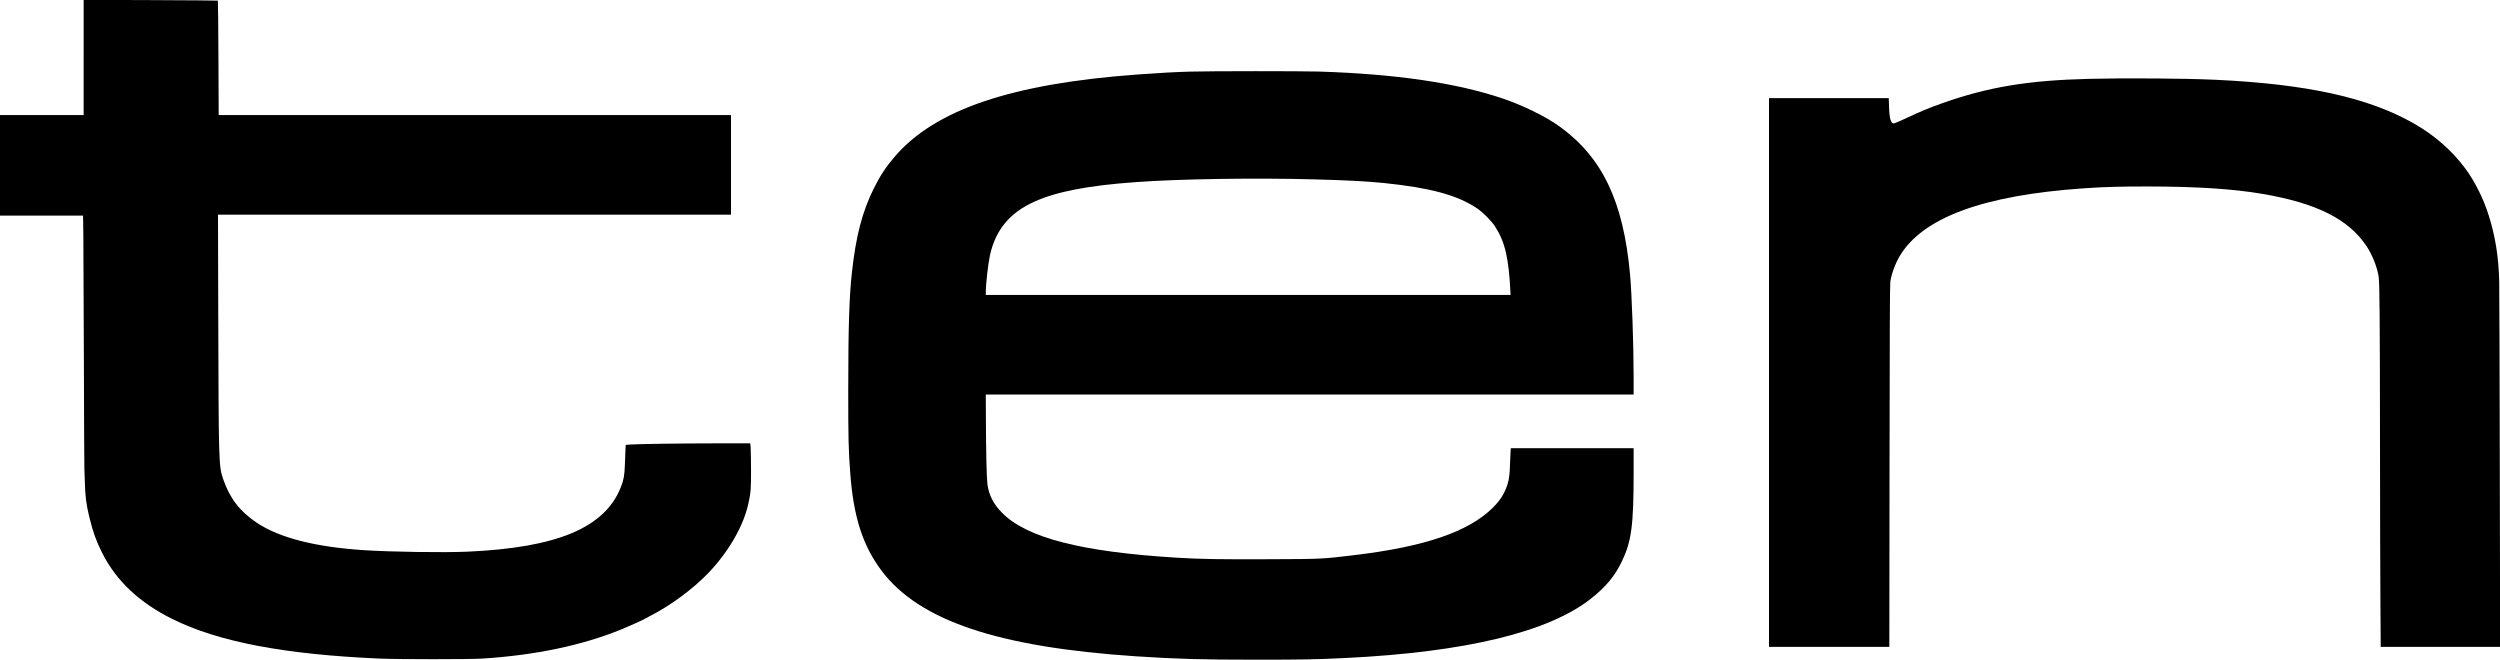
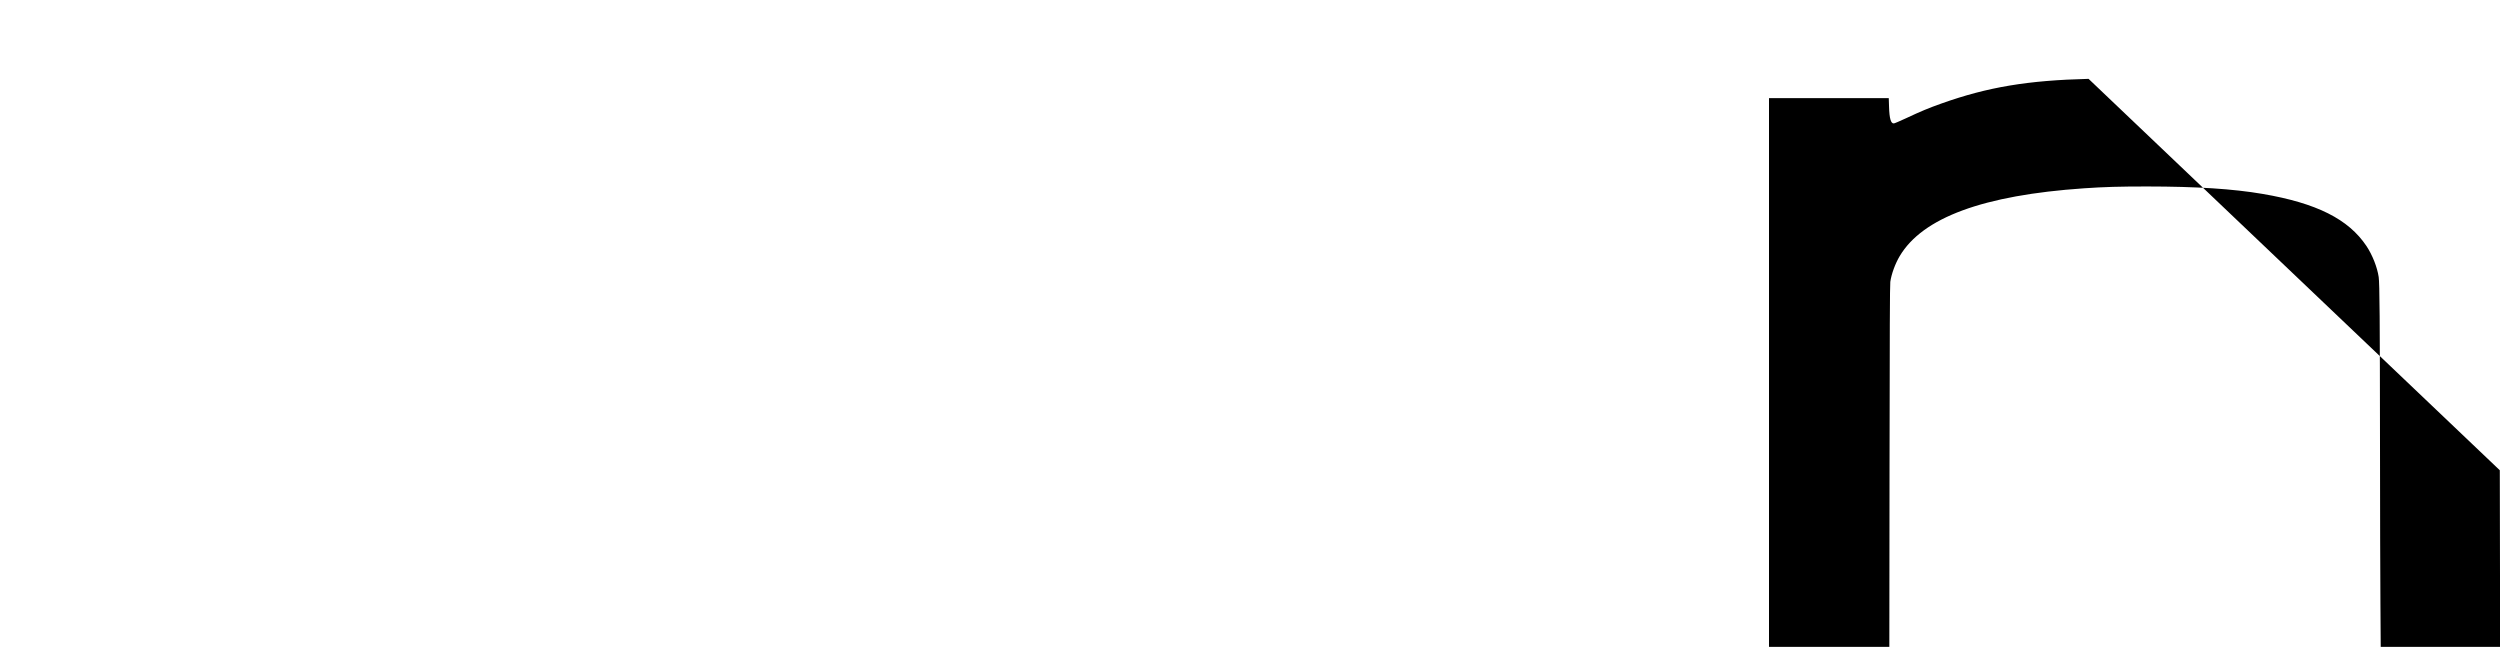
<svg xmlns="http://www.w3.org/2000/svg" version="1.0" width="5171pt" height="1365pt" viewBox="0 0 5171 1365" preserveAspectRatio="xMidYMid meet">
  <g transform="translate(0,1365) scale(0.1,-0.1)" fill="#000000" stroke="none">
-     <path d="M1730 12461 l0 -1191 -865 0 -865 0 0 -1040 0 -1040 859 0 859 0 6 -422 c3 -233 8 -1393 11 -2578 3 -1185 8 -2184 10 -2220 2 -36 7 -157 9 -270 9 -325 27 -473 97 -760 72 -295 142 -489 265 -732 291 -575 766 -1021 1444 -1359 952 -474 2323 -736 4295 -821 403 -17 1855 -17 2125 0 1095 70 2067 274 2875 605 158 64 459 200 480 216 5 5 53 30 105 57 424 215 891 559 1209 890 418 435 731 977 830 1437 51 235 56 300 55 697 0 206 -4 414 -8 463 l-8 87 -686 0 c-711 0 -1707 -14 -1824 -26 l-66 -6 -6 -122 c-3 -66 -8 -195 -11 -286 -7 -222 -25 -320 -85 -470 -335 -838 -1316 -1249 -3180 -1331 -470 -21 -1570 -5 -2125 31 -1009 65 -1756 255 -2223 567 -351 235 -561 507 -696 903 -92 273 -93 295 -102 3423 l-5 2047 5305 0 5306 0 0 1030 0 1030 -5299 0 -5298 0 -5 1180 c-3 650 -8 1184 -12 1187 -3 3 -629 8 -1391 11 l-1385 5 0 -1192z" />
-     <path d="M24620 12169 c-293 -8 -683 -29 -1095 -60 -2598 -190 -4179 -724 -5014 -1694 -184 -213 -309 -403 -441 -670 -236 -479 -366 -976 -449 -1730 -55 -496 -76 -1151 -76 -2420 0 -1013 5 -1241 41 -1725 66 -906 258 -1505 648 -2024 777 -1033 2405 -1581 5261 -1771 840 -55 1341 -70 2475 -70 987 0 1251 5 1865 35 2488 123 4190 535 5068 1224 308 242 498 470 641 768 202 419 246 749 246 1836 l0 512 -1269 0 -1270 0 -5 -42 c-3 -24 -8 -133 -11 -243 -7 -252 -19 -356 -56 -470 -63 -190 -150 -327 -305 -480 -505 -497 -1409 -805 -2882 -980 -651 -78 -649 -78 -1737 -82 -1000 -5 -1436 2 -1920 32 -1965 120 -3097 411 -3606 926 -179 180 -275 367 -305 593 -17 125 -29 656 -32 1394 l-2 462 6700 0 6700 0 0 363 c0 678 -37 1714 -75 2132 -139 1506 -574 2413 -1461 3052 -281 202 -757 436 -1176 577 -962 323 -2202 505 -3793 556 -352 11 -2263 11 -2665 -1z m2560 -2229 c704 -19 1088 -40 1440 -75 957 -98 1514 -248 1920 -517 126 -83 308 -264 383 -381 207 -320 285 -652 319 -1365 l3 -52 -5427 0 -5428 0 0 63 c0 157 50 591 86 756 117 527 408 878 917 1109 462 209 1122 336 2112 406 916 66 2460 89 3675 56z" />
-     <path d="M43200 12019 c-1256 -31 -2086 -170 -3035 -507 -276 -98 -429 -162 -743 -309 -123 -57 -234 -105 -249 -106 -62 -5 -93 100 -100 346 l-6 177 -1238 0 -1239 0 0 -5675 0 -5675 1245 0 1244 0 4 3732 c3 2801 7 3754 16 3818 22 159 101 376 194 532 474 798 1730 1260 3810 1403 428 29 735 38 1307 38 1024 -1 1777 -49 2390 -154 1118 -191 1775 -521 2148 -1078 123 -185 224 -441 253 -642 19 -137 25 -874 27 -3454 1 -1337 5 -2827 9 -3312 l6 -883 1235 0 1235 0 -7 3653 c-3 2008 -9 3762 -12 3897 -11 506 -78 930 -214 1365 -110 353 -288 710 -489 982 -278 374 -642 692 -1076 937 -936 530 -2207 808 -4090 896 -629 29 -1859 38 -2625 19z" />
+     <path d="M43200 12019 c-1256 -31 -2086 -170 -3035 -507 -276 -98 -429 -162 -743 -309 -123 -57 -234 -105 -249 -106 -62 -5 -93 100 -100 346 l-6 177 -1238 0 -1239 0 0 -5675 0 -5675 1245 0 1244 0 4 3732 c3 2801 7 3754 16 3818 22 159 101 376 194 532 474 798 1730 1260 3810 1403 428 29 735 38 1307 38 1024 -1 1777 -49 2390 -154 1118 -191 1775 -521 2148 -1078 123 -185 224 -441 253 -642 19 -137 25 -874 27 -3454 1 -1337 5 -2827 9 -3312 l6 -883 1235 0 1235 0 -7 3653 z" />
  </g>
</svg>